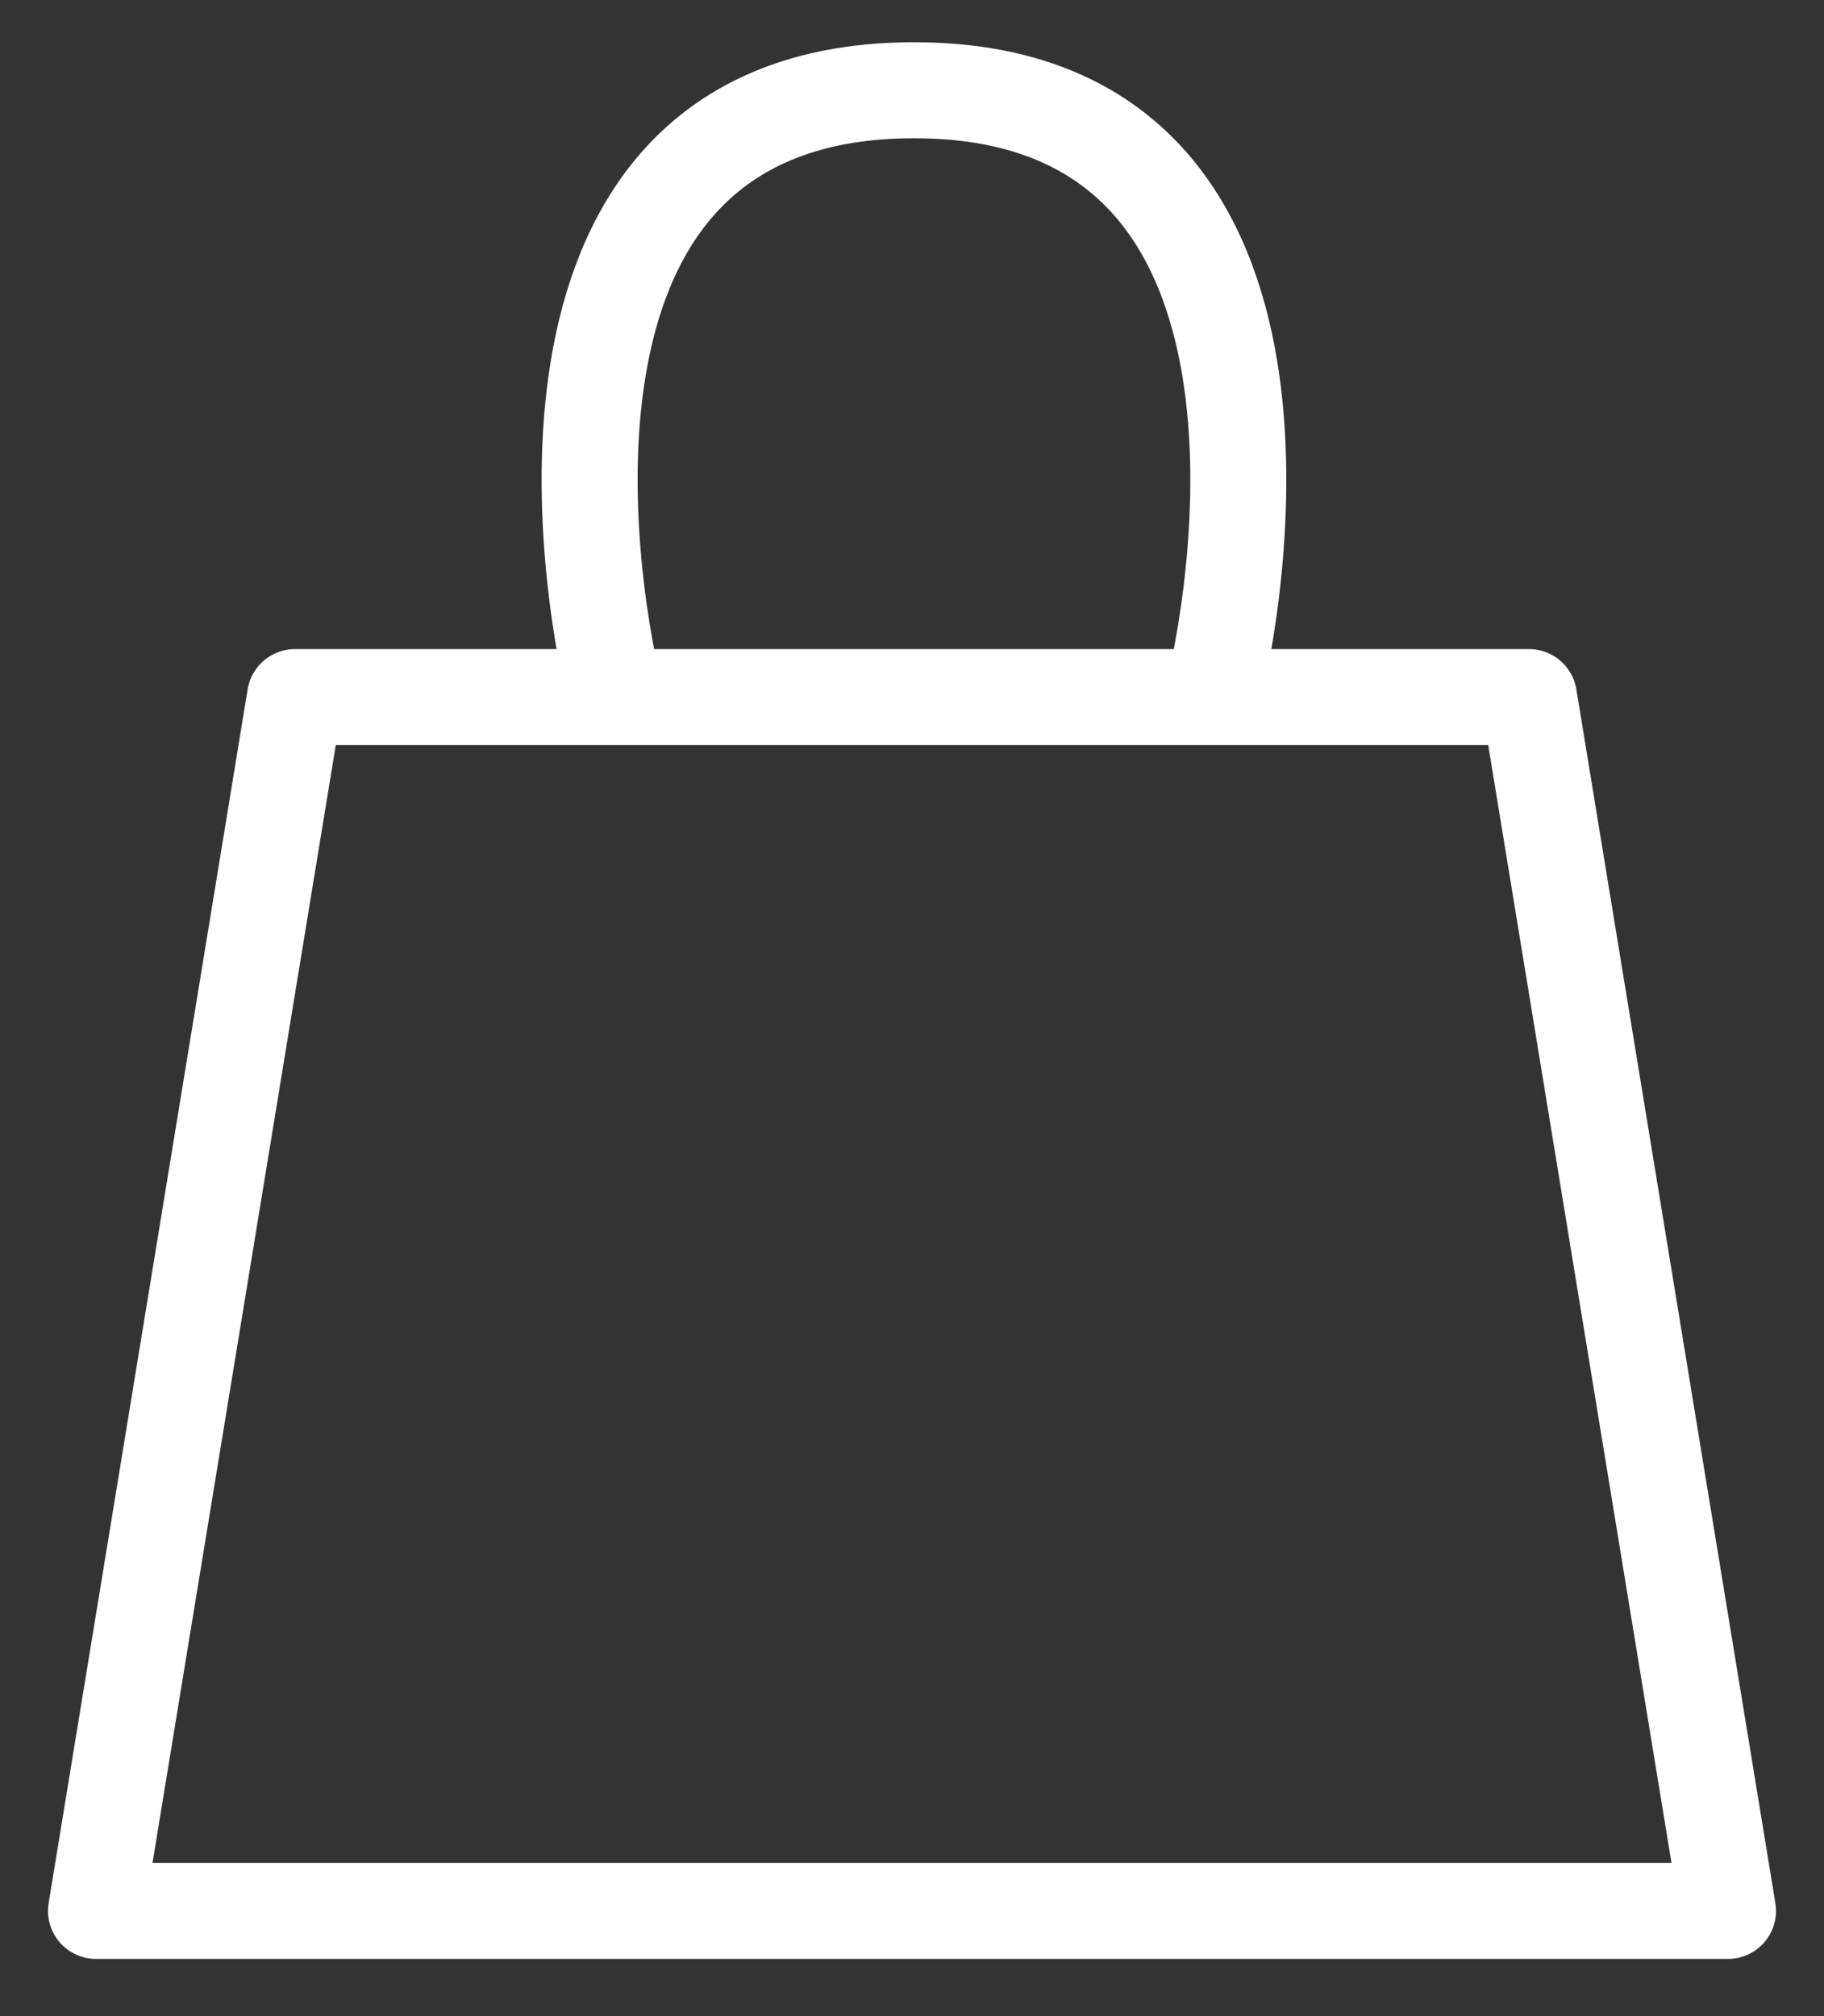
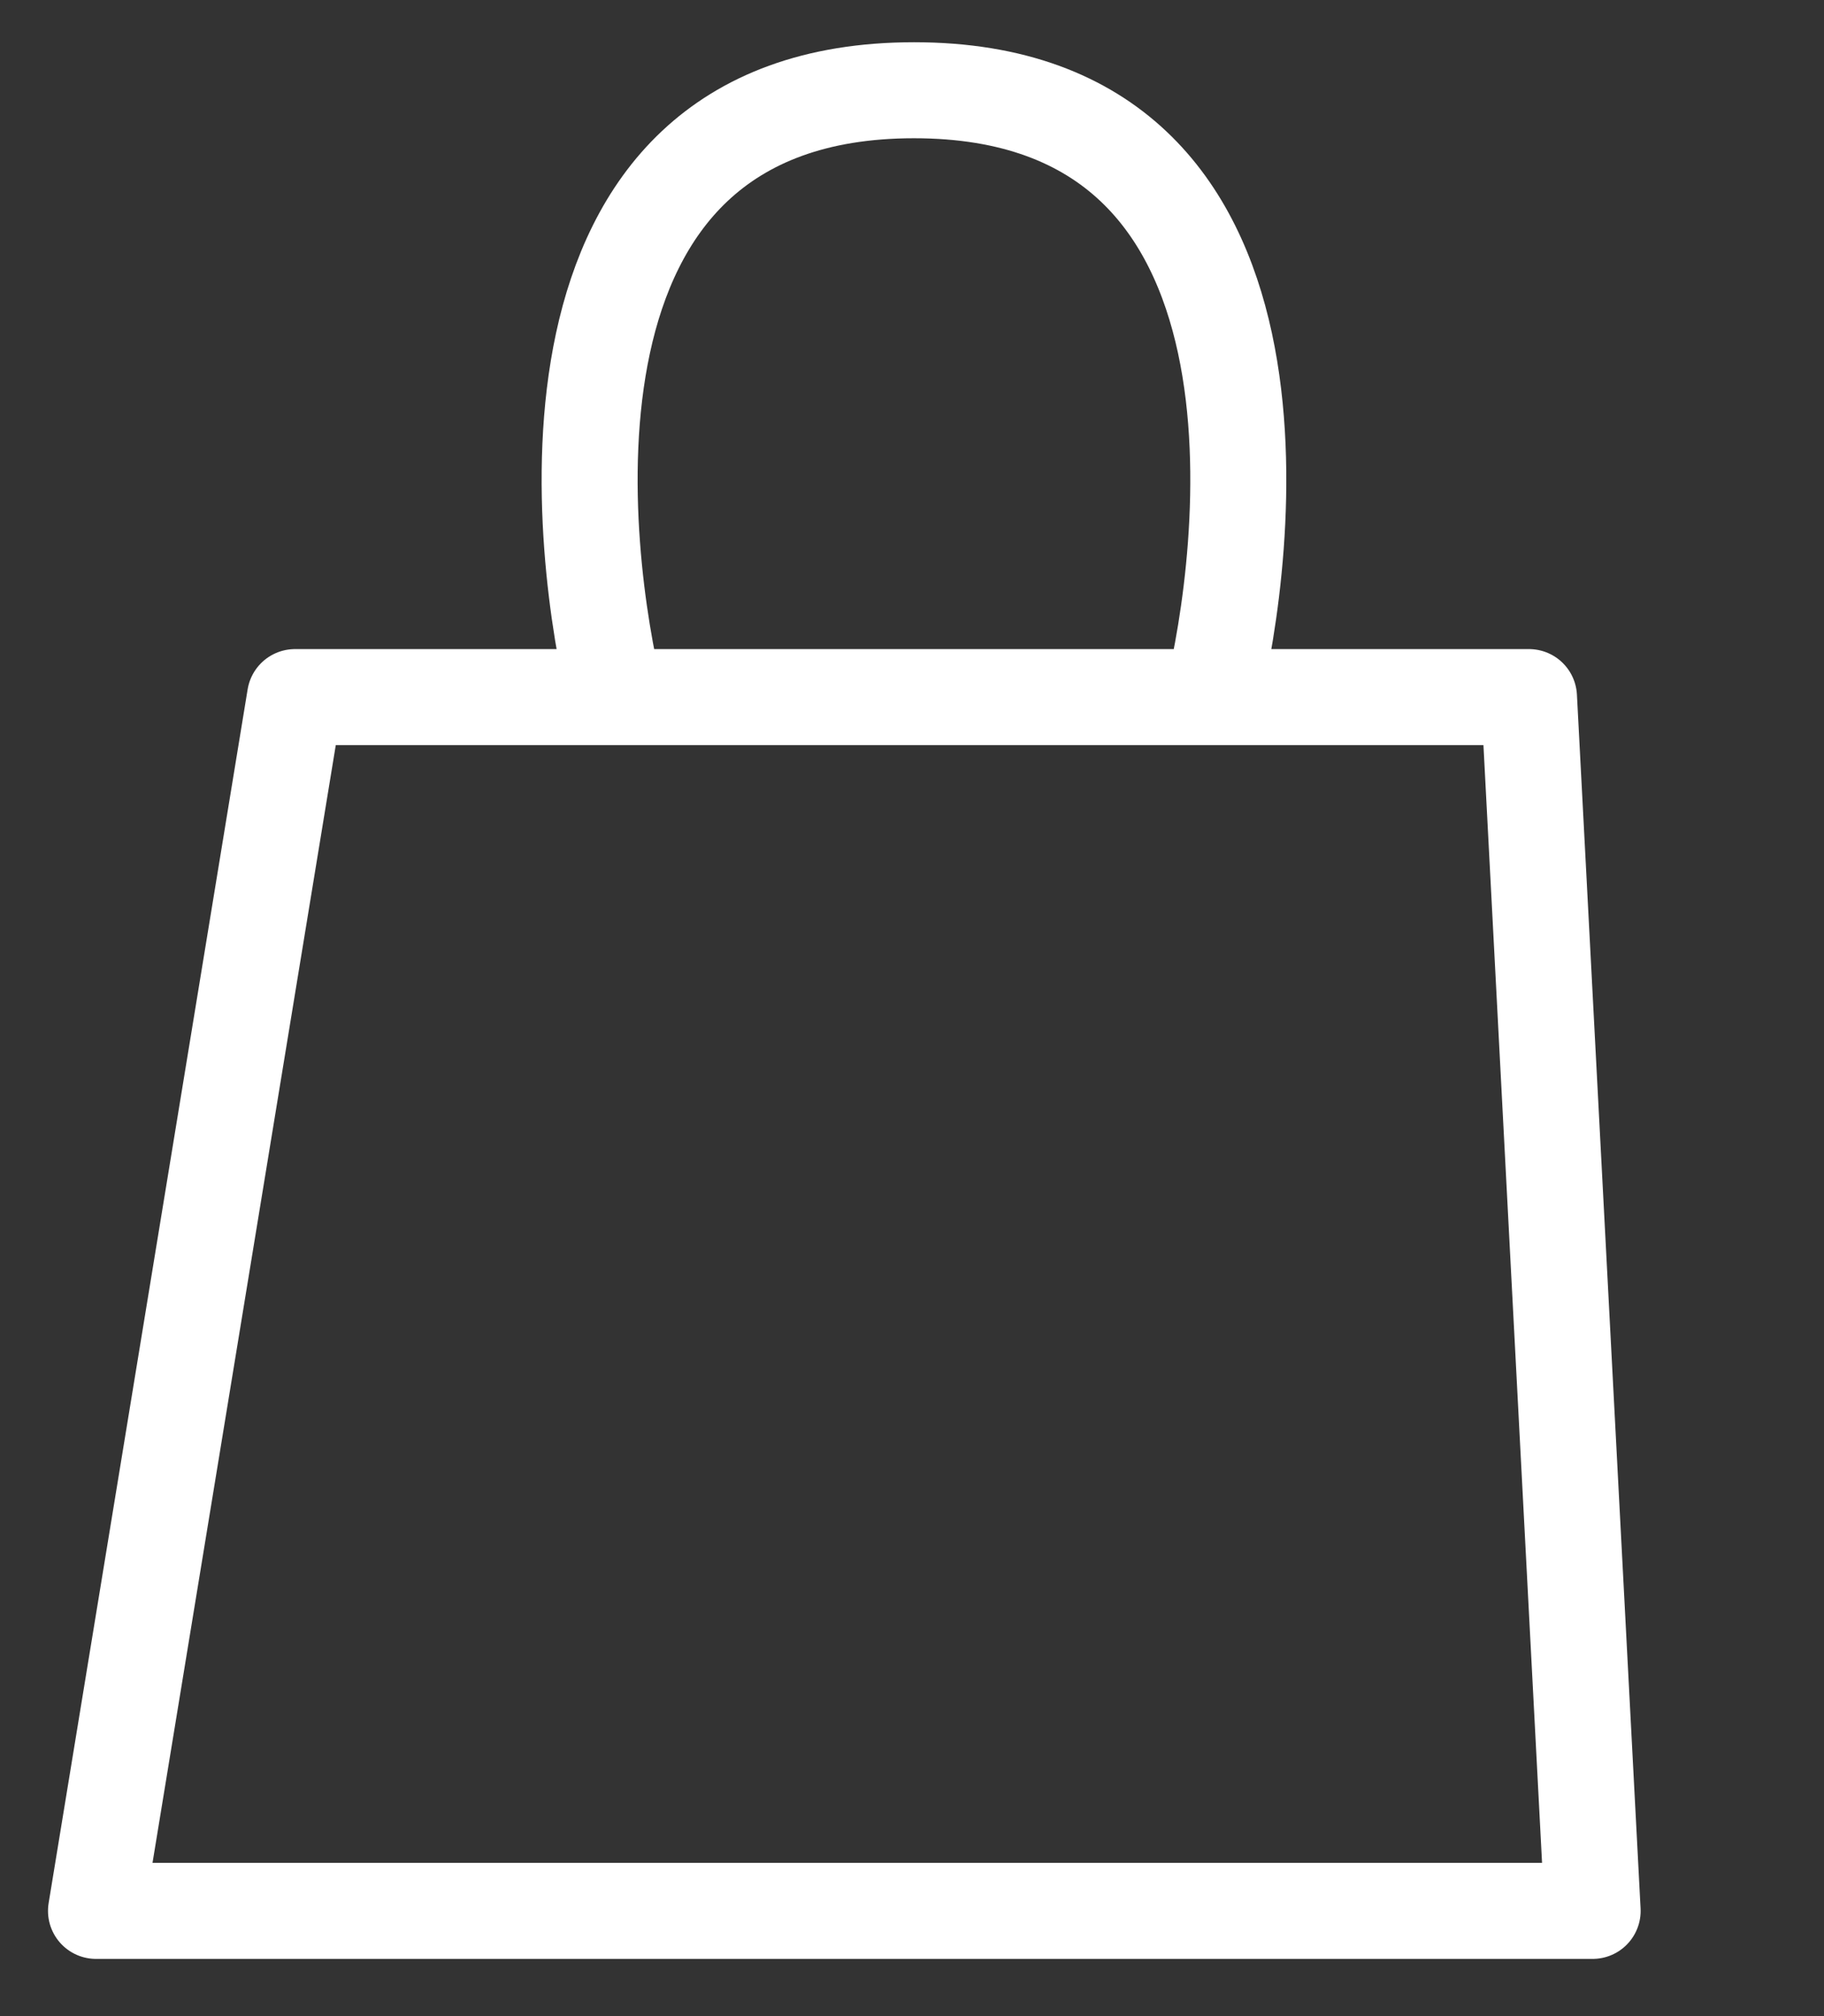
<svg xmlns="http://www.w3.org/2000/svg" width="19" height="21" viewBox="0 0 19 21" fill="none">
  <rect x="0" y="0" width="19" height="21" fill="#333333" stroke="none" />
-   <path d="M6.411 7.261H4.179C3.673 7.261 3.28 7.261 3.073 7.261L1 19.904C1 19.904 1.811 19.904 2.452 19.904H16.59C17.23 19.904 18 19.904 18 19.904L15.927 7.261C15.927 7.261 15.369 7.261 14.862 7.261H12.63M6.411 7.261H12.63M6.411 7.261C6.065 5.857 5.374 0.94 9.521 0.94C13.667 0.94 12.976 5.857 12.63 7.261" stroke="white" stroke-linejoin="round" />
+   <path d="M6.411 7.261H4.179C3.673 7.261 3.28 7.261 3.073 7.261L1 19.904C1 19.904 1.811 19.904 2.452 19.904H16.59L15.927 7.261C15.927 7.261 15.369 7.261 14.862 7.261H12.63M6.411 7.261H12.63M6.411 7.261C6.065 5.857 5.374 0.94 9.521 0.94C13.667 0.94 12.976 5.857 12.63 7.261" stroke="white" stroke-linejoin="round" />
</svg>